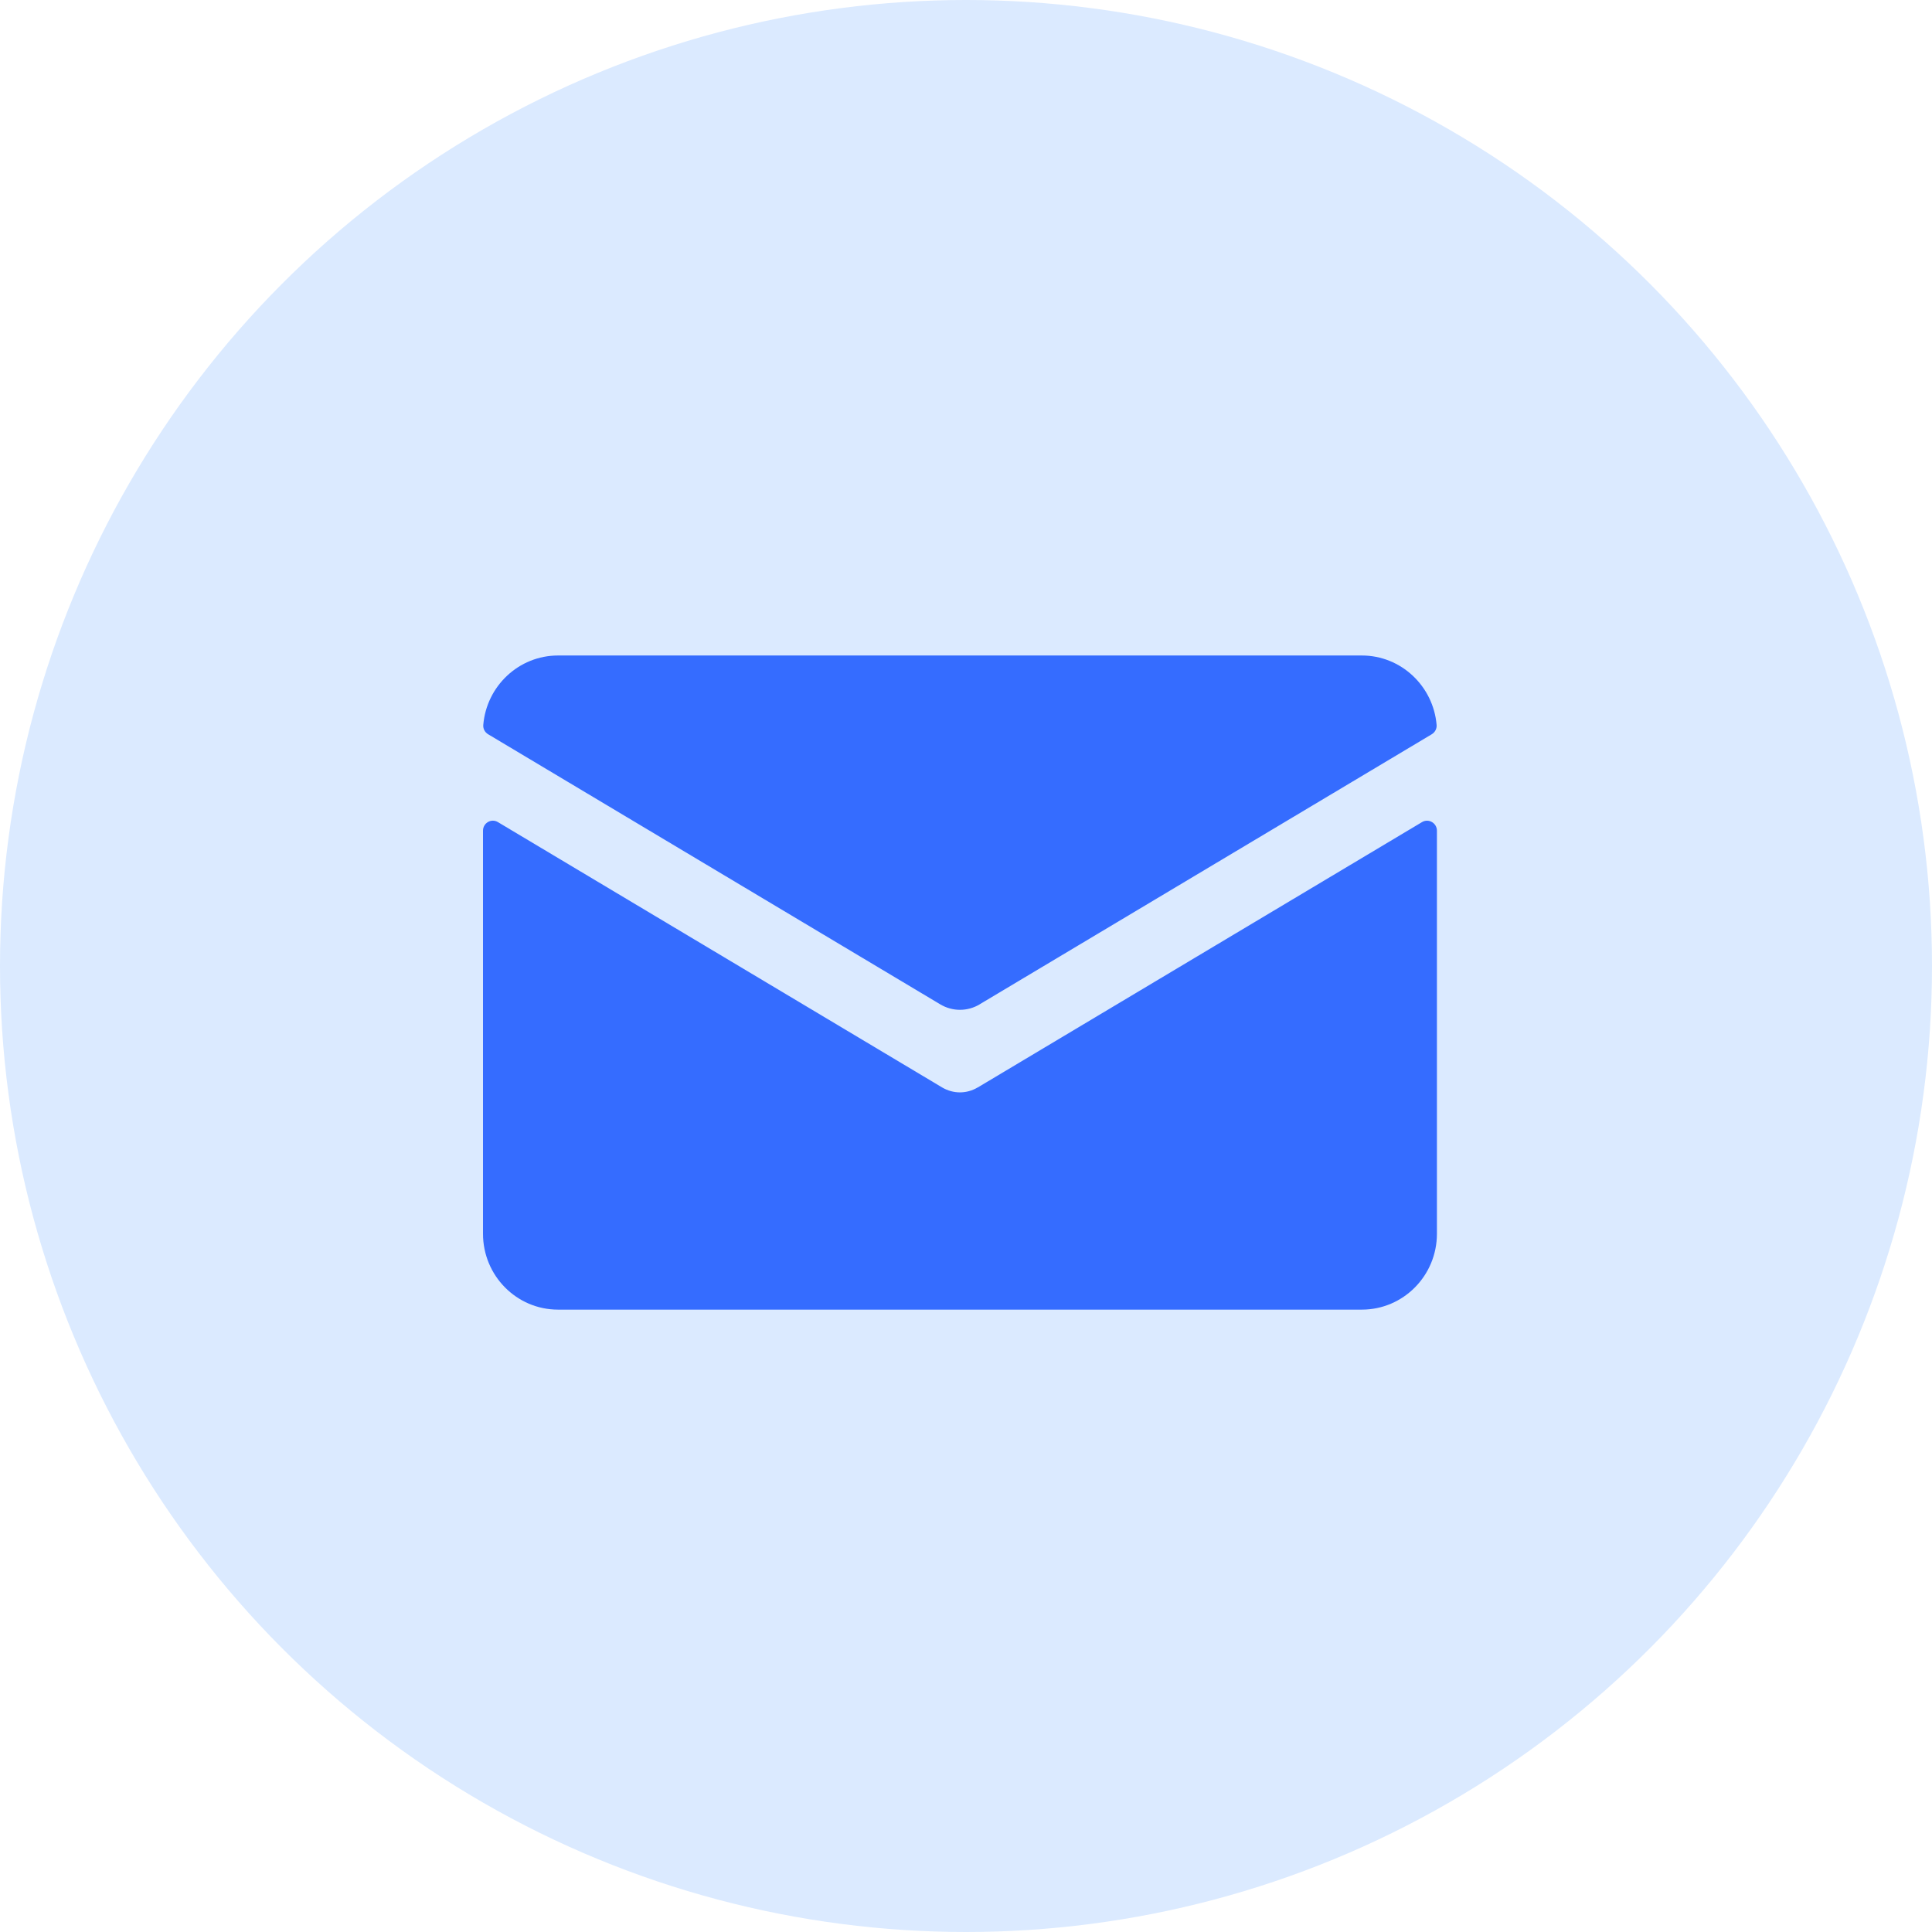
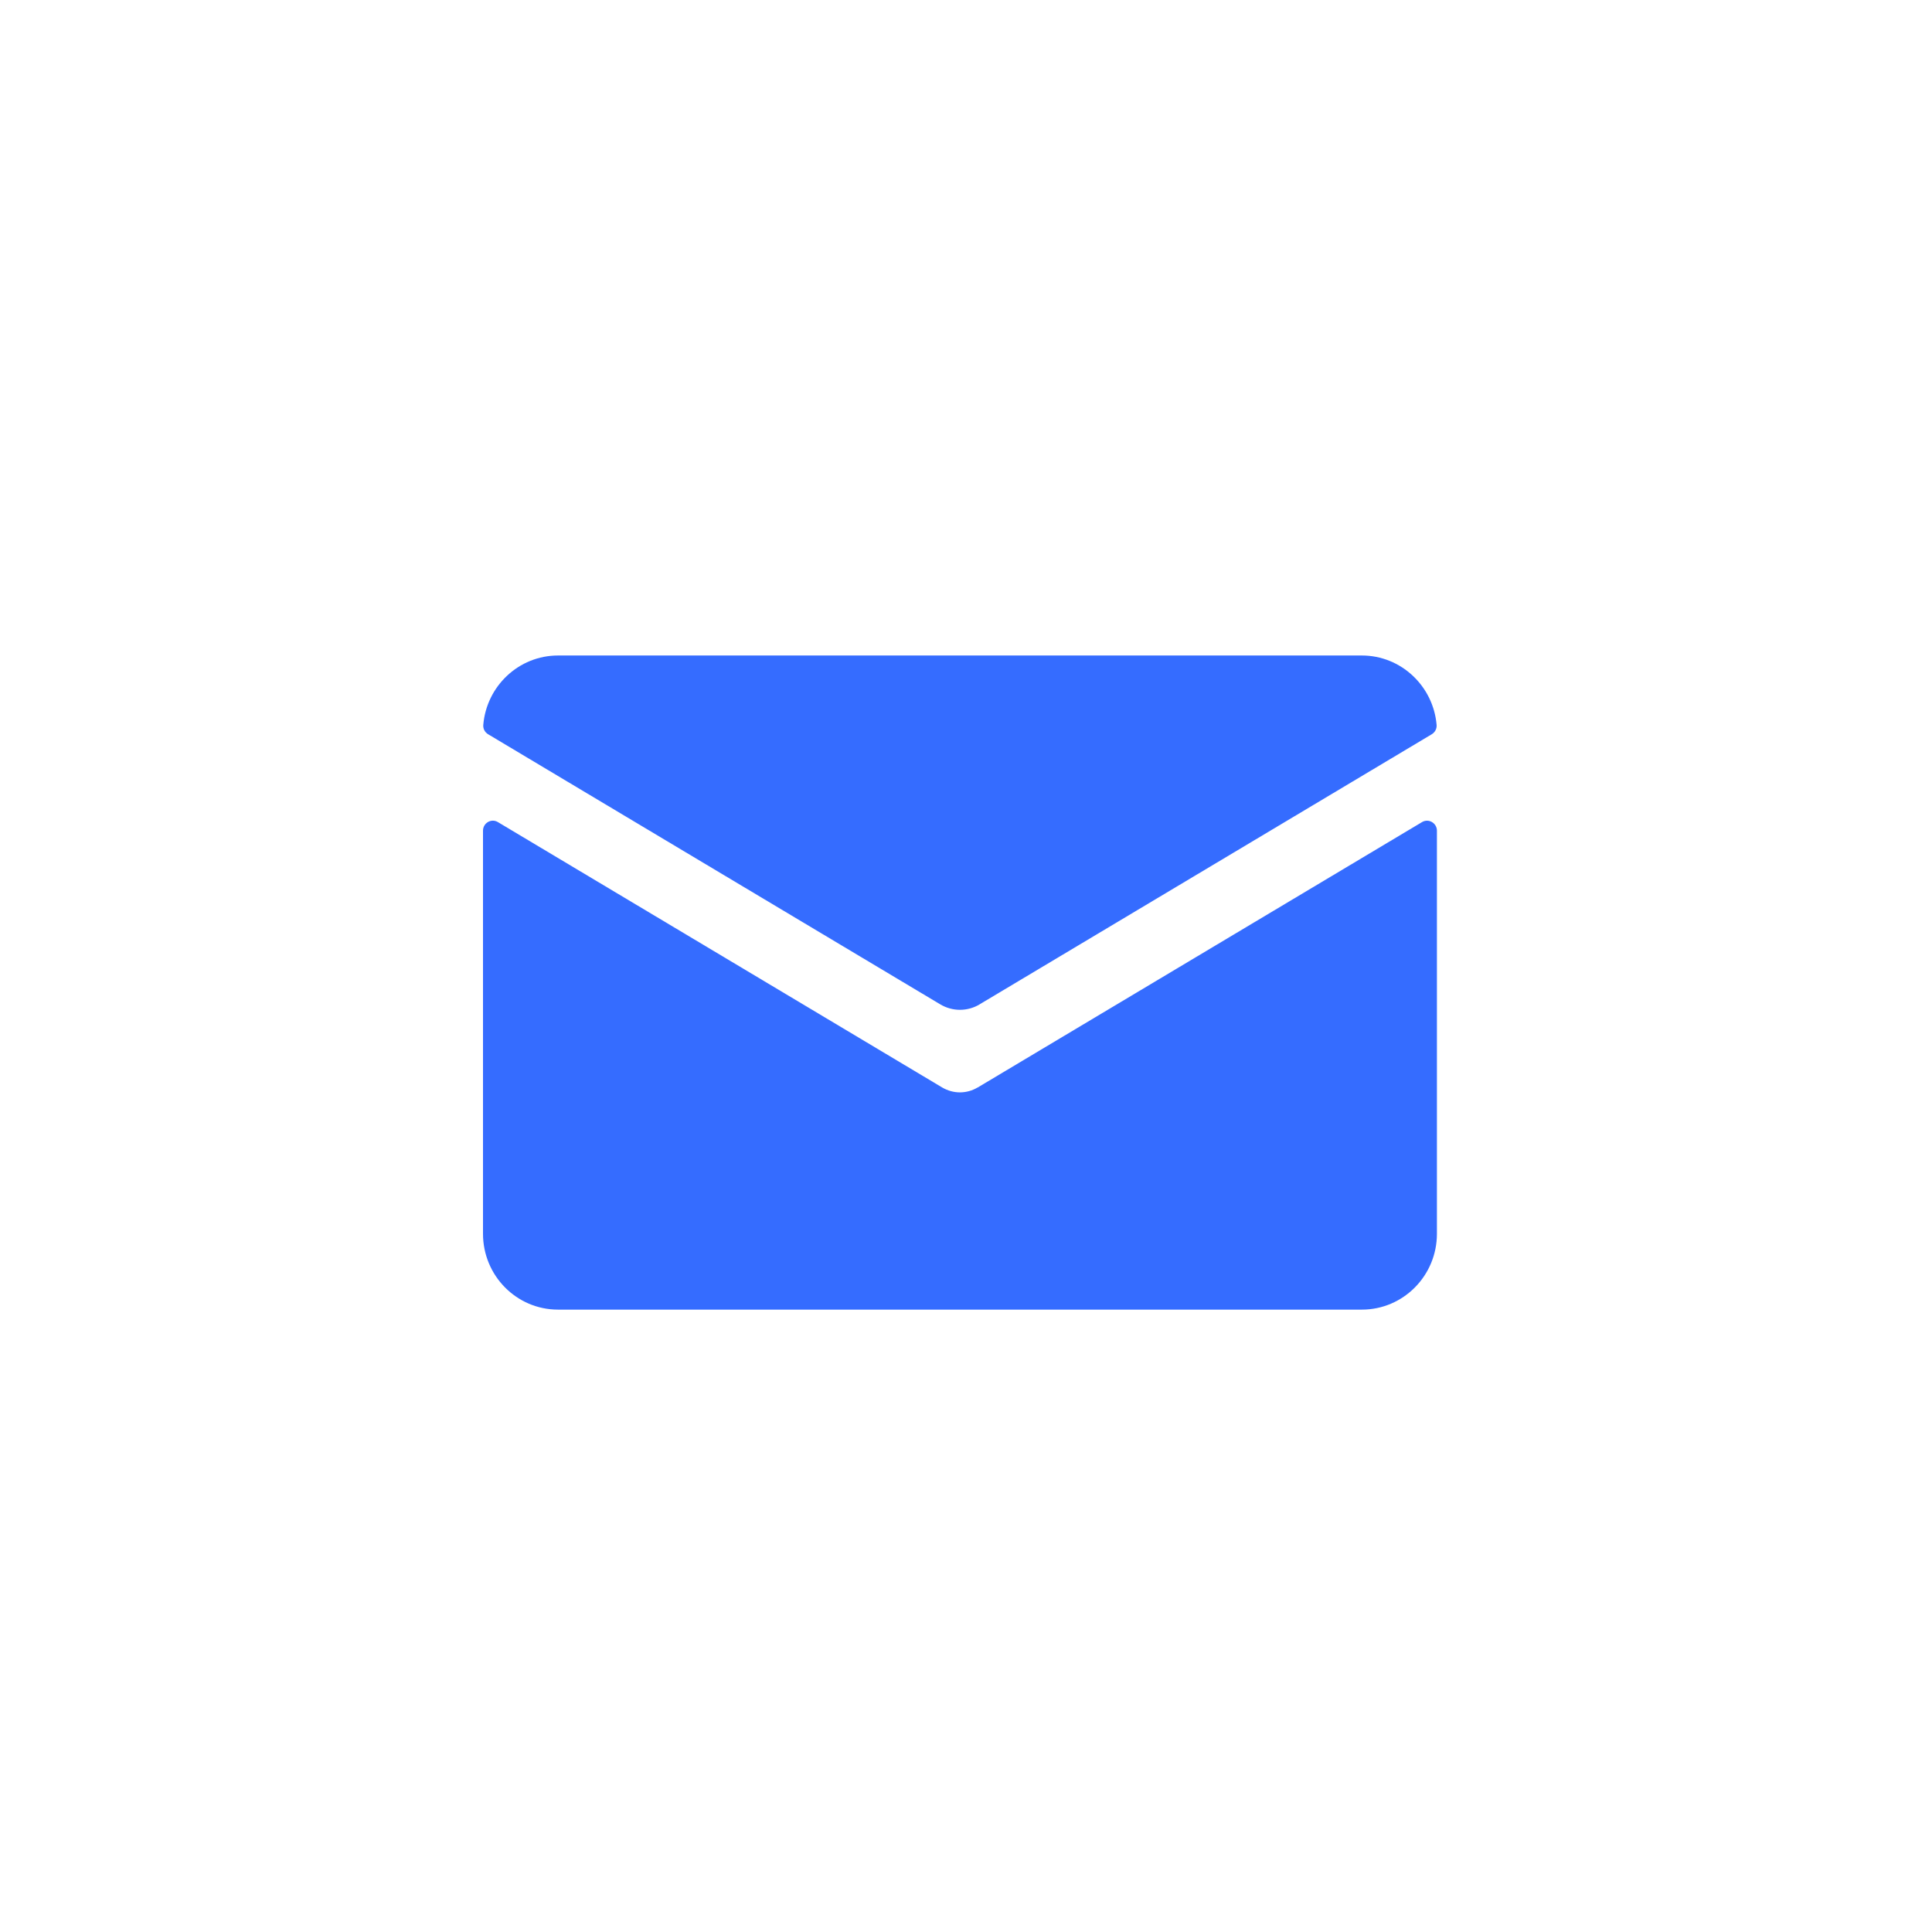
<svg xmlns="http://www.w3.org/2000/svg" width="56px" height="56px" viewBox="0 0 56 56" version="1.1">
  <title>Group 7</title>
  <g id="Page-1" stroke="none" stroke-width="1" fill="none" fill-rule="evenodd">
    <g id="Group-7">
-       <circle id="Oval" fill="#DBEAFF" cx="28" cy="28" r="28" />
      <g id="np_email_2738540_000000" transform="translate(14, 19)" fill="#356CFF" fill-rule="nonzero">
        <path d="M14.337,12.521 C14.179,12.615 14.001,12.663 13.824,12.663 C13.646,12.663 13.468,12.614 13.31,12.521 L0.432,4.829 C0.242,4.714 0,4.853 0,5.079 L0,16.761 C0,17.975 0.973,18.96 2.174,18.96 L25.475,18.96 C26.675,18.96 27.65,17.975 27.65,16.761 L27.65,5.079 C27.65,4.855 27.408,4.715 27.218,4.829 L14.34,12.521 L14.337,12.521 Z M14.395,10.111 L27.5,2.283 C27.593,2.226 27.65,2.123 27.641,2.014 C27.547,0.889 26.611,0 25.475,0 L2.174,0 C1.037,0 0.101,0.888 0.008,2.014 C-0.001,2.123 0.055,2.227 0.149,2.283 L13.253,10.111 C13.606,10.323 14.044,10.323 14.397,10.111 L14.395,10.111 Z" id="Shape" />
      </g>
    </g>
  </g>
</svg>